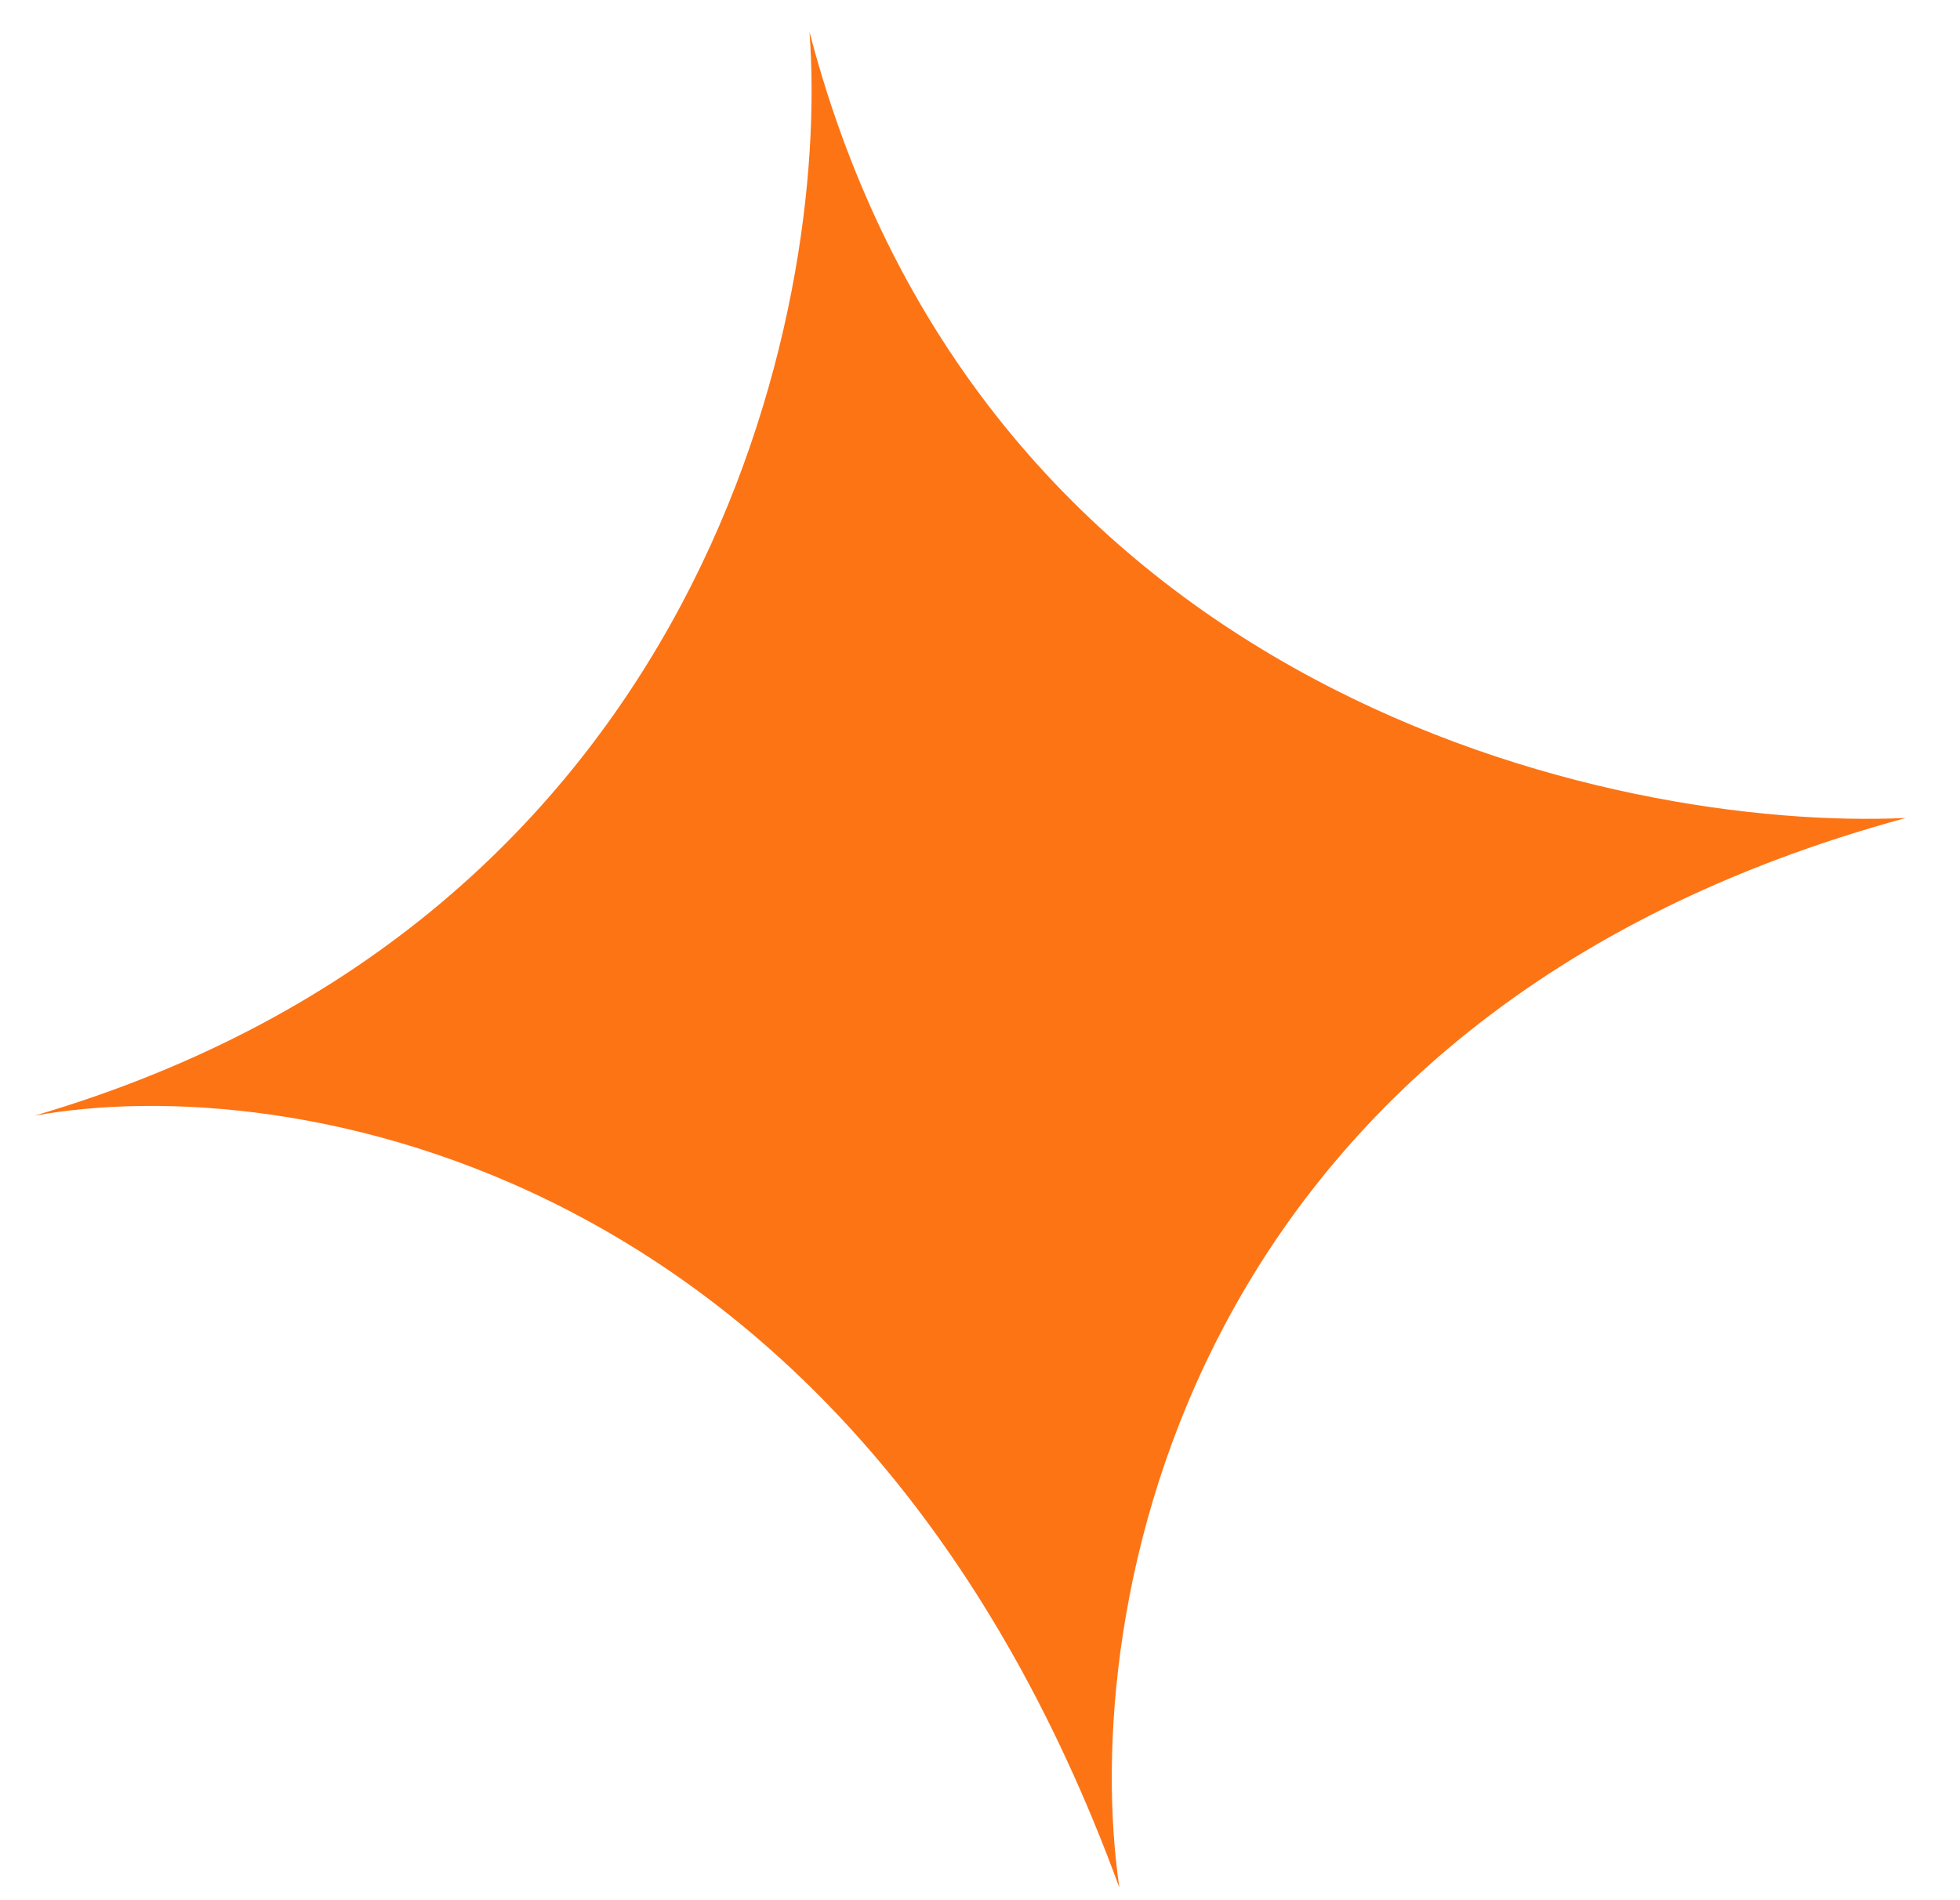
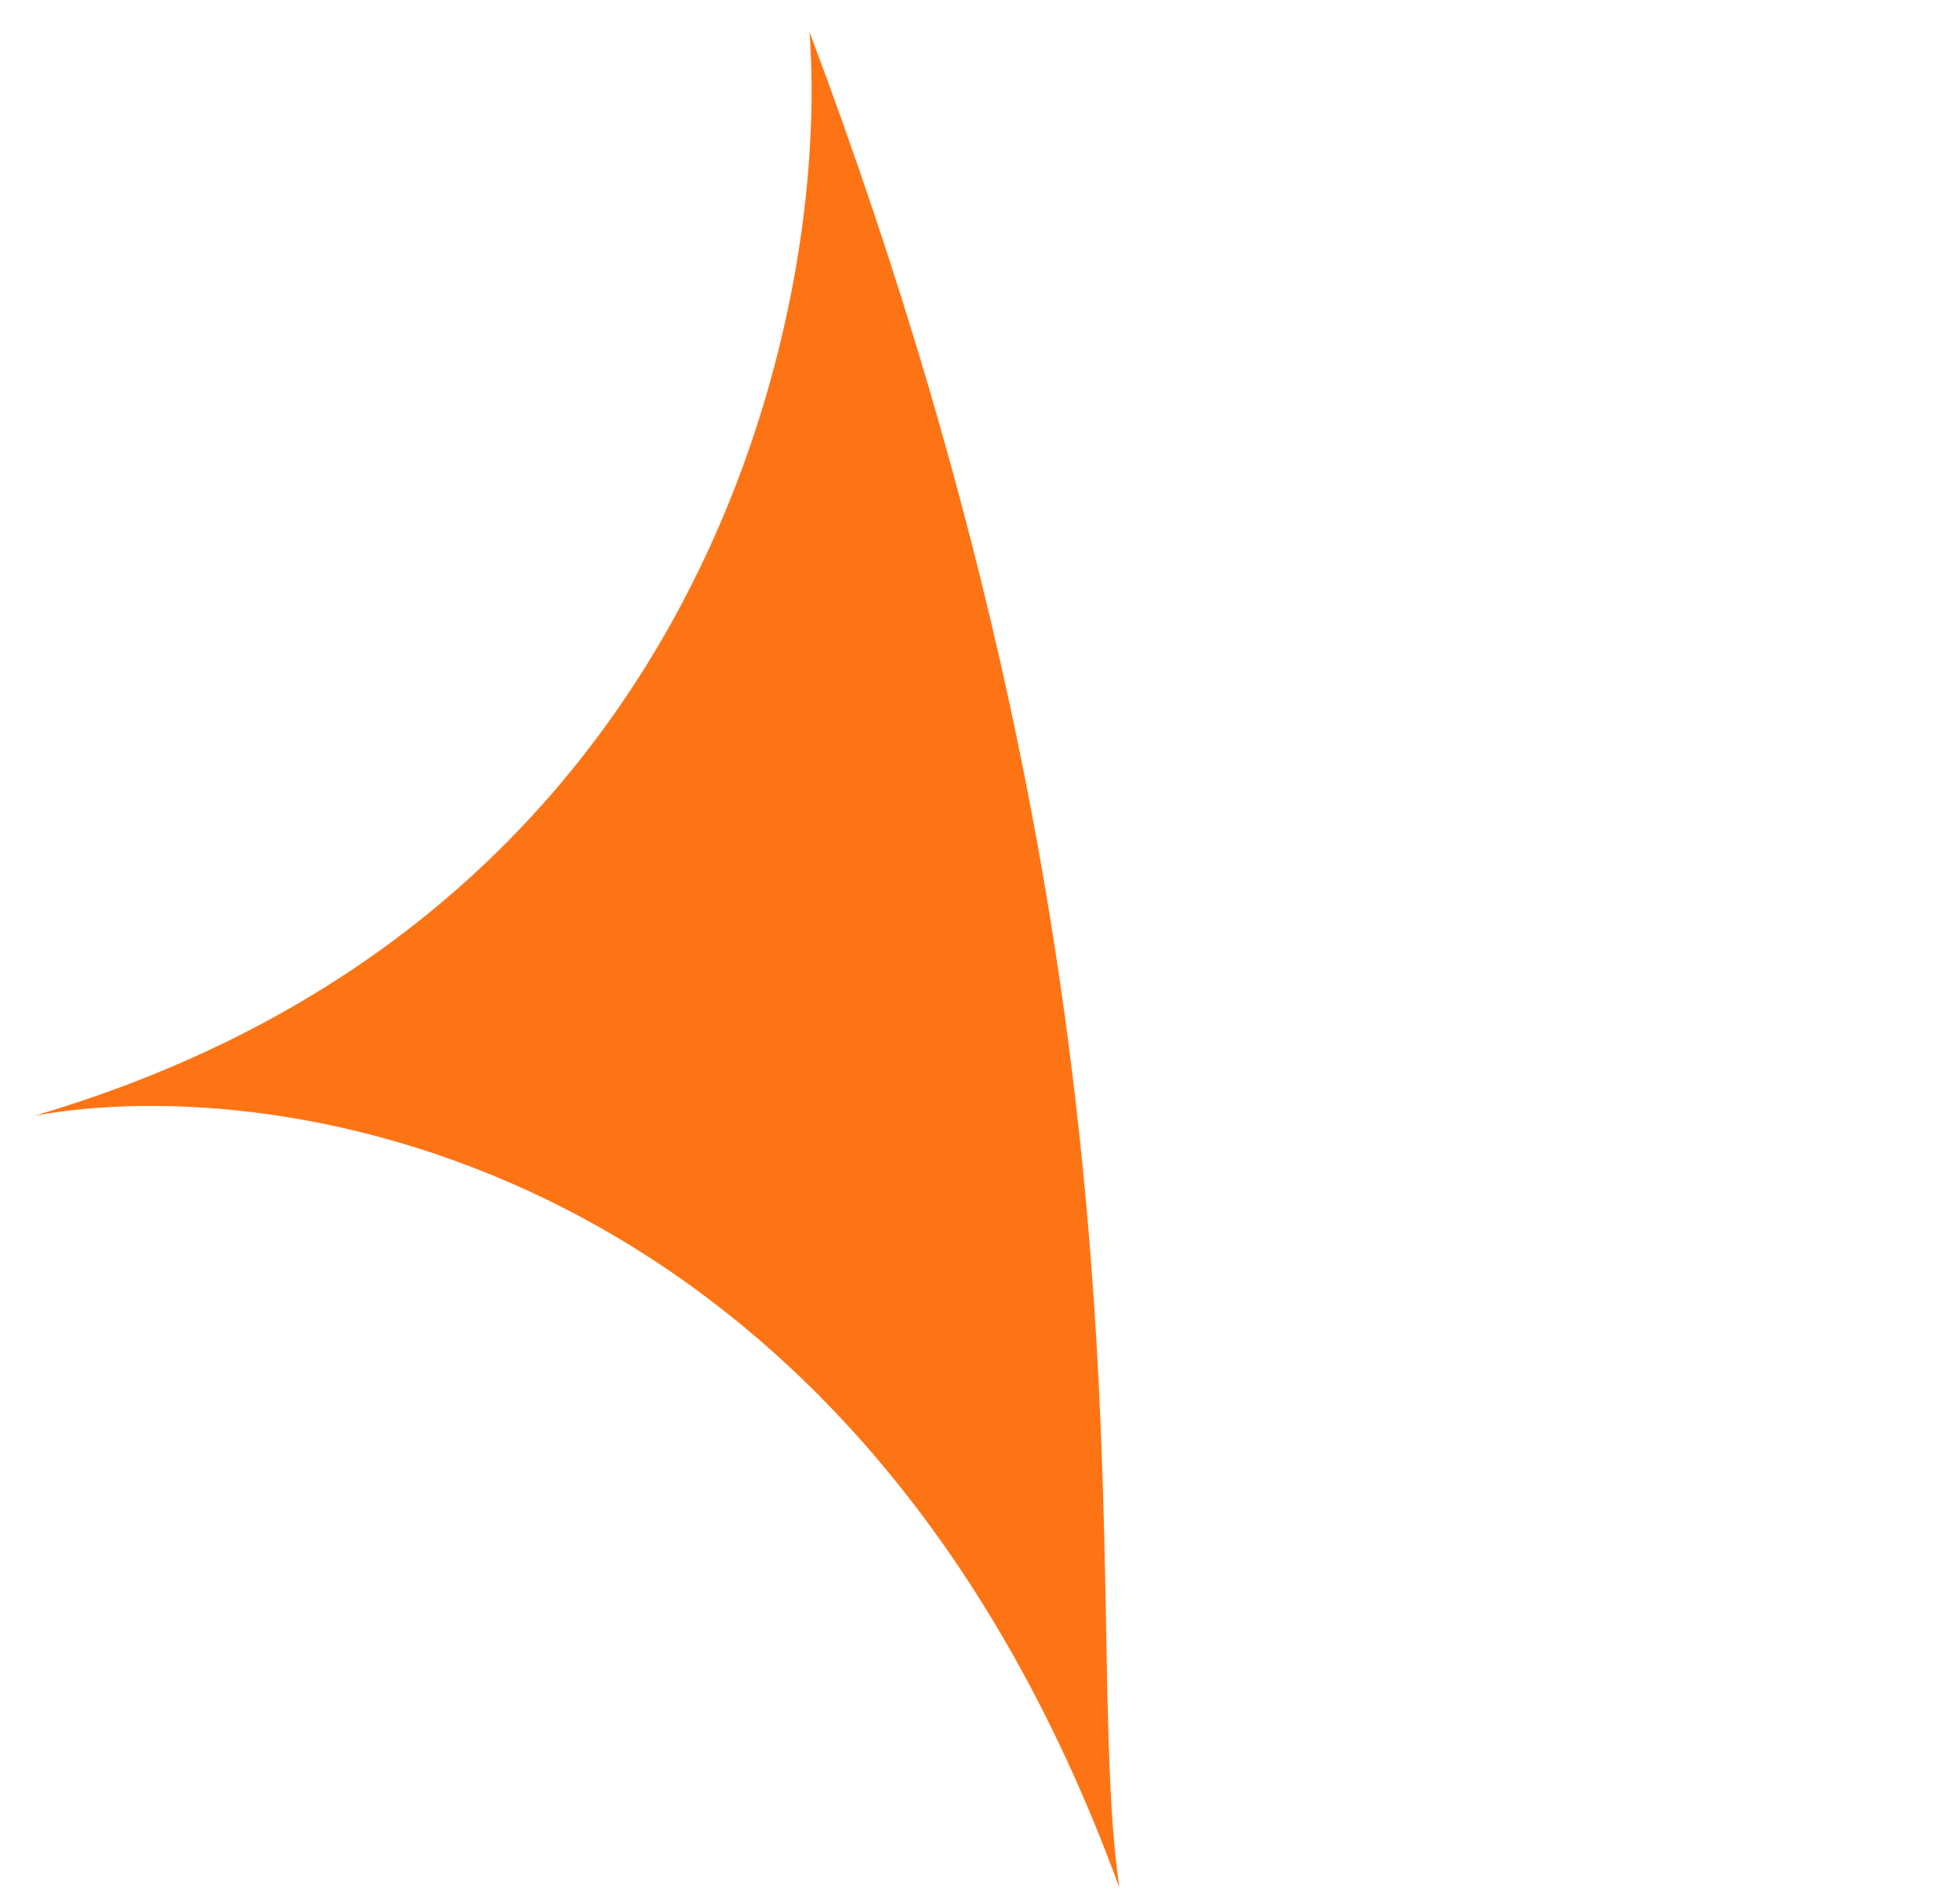
<svg xmlns="http://www.w3.org/2000/svg" width="33" height="32" viewBox="0 0 33 32" fill="none">
-   <path d="M18.847 31.79C14.371 19.546 4.804 18.021 0.58 18.789C11.867 15.477 13.982 5.241 13.629 0.537C16.534 11.672 27.145 14.002 32.087 13.775C19.862 17.103 18.167 27.172 18.847 31.79Z" fill="#FD7415" />
+   <path d="M18.847 31.79C14.371 19.546 4.804 18.021 0.58 18.789C11.867 15.477 13.982 5.241 13.629 0.537C19.862 17.103 18.167 27.172 18.847 31.79Z" fill="#FD7415" />
</svg>